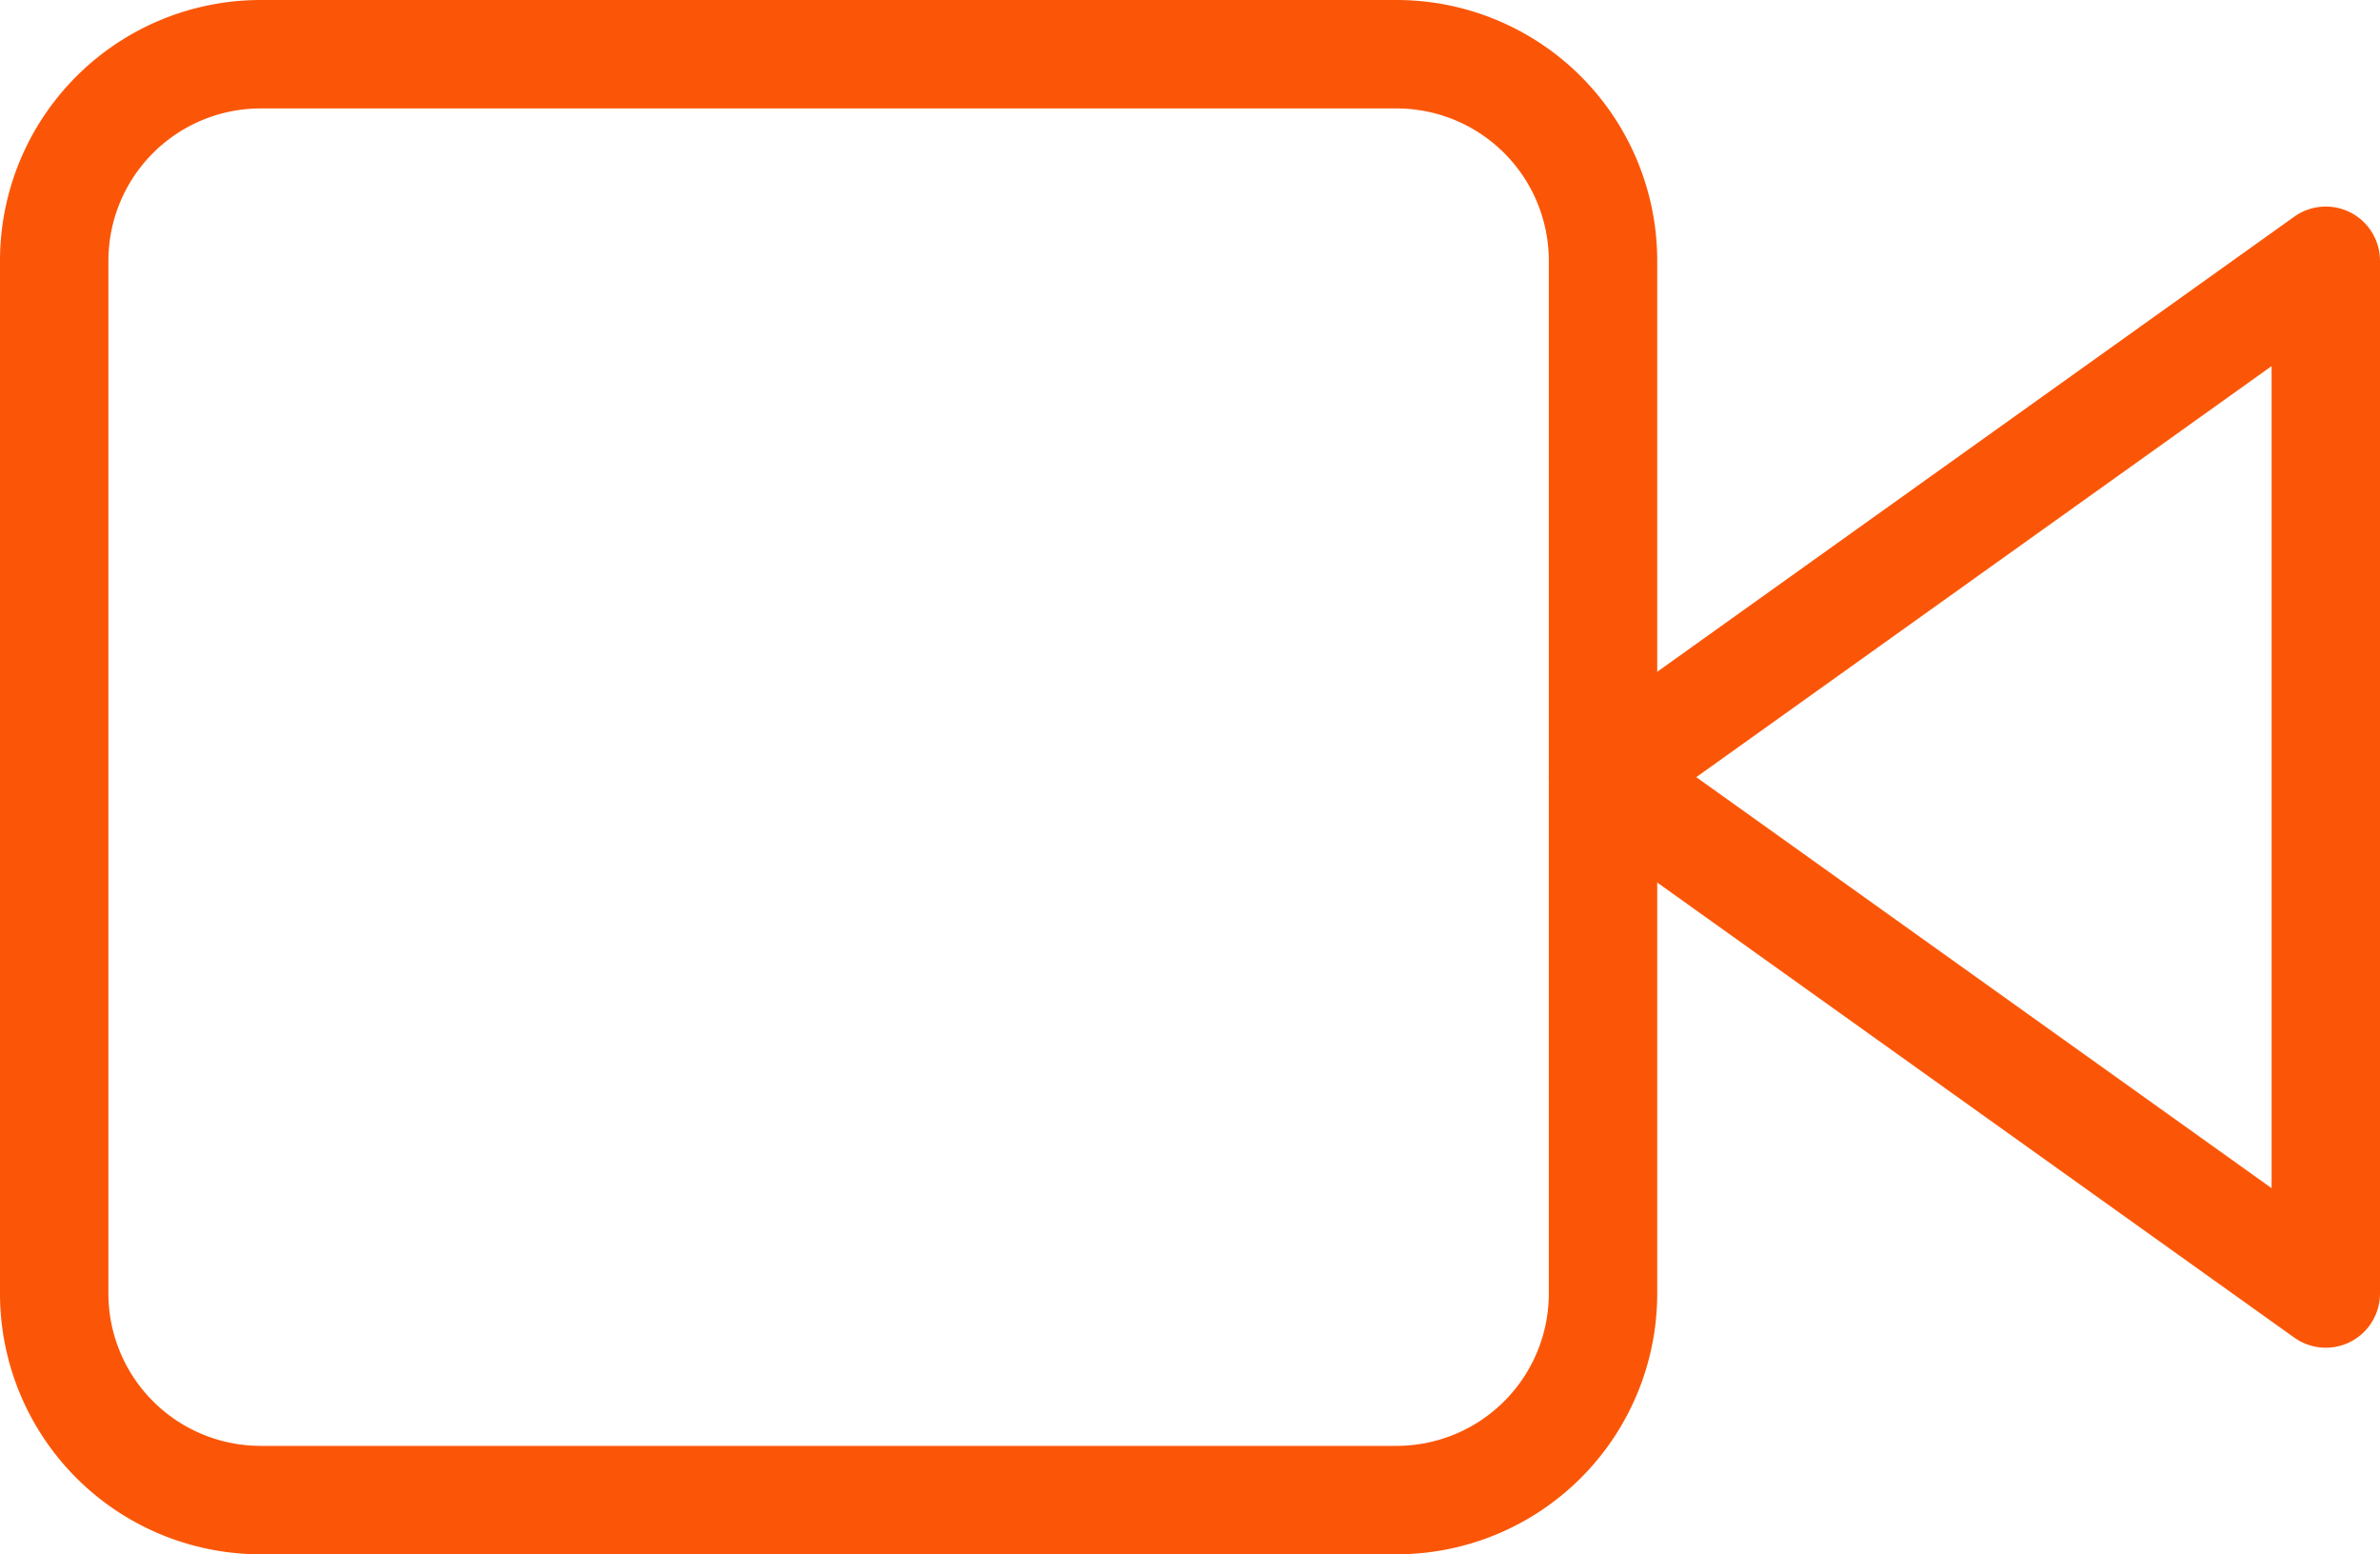
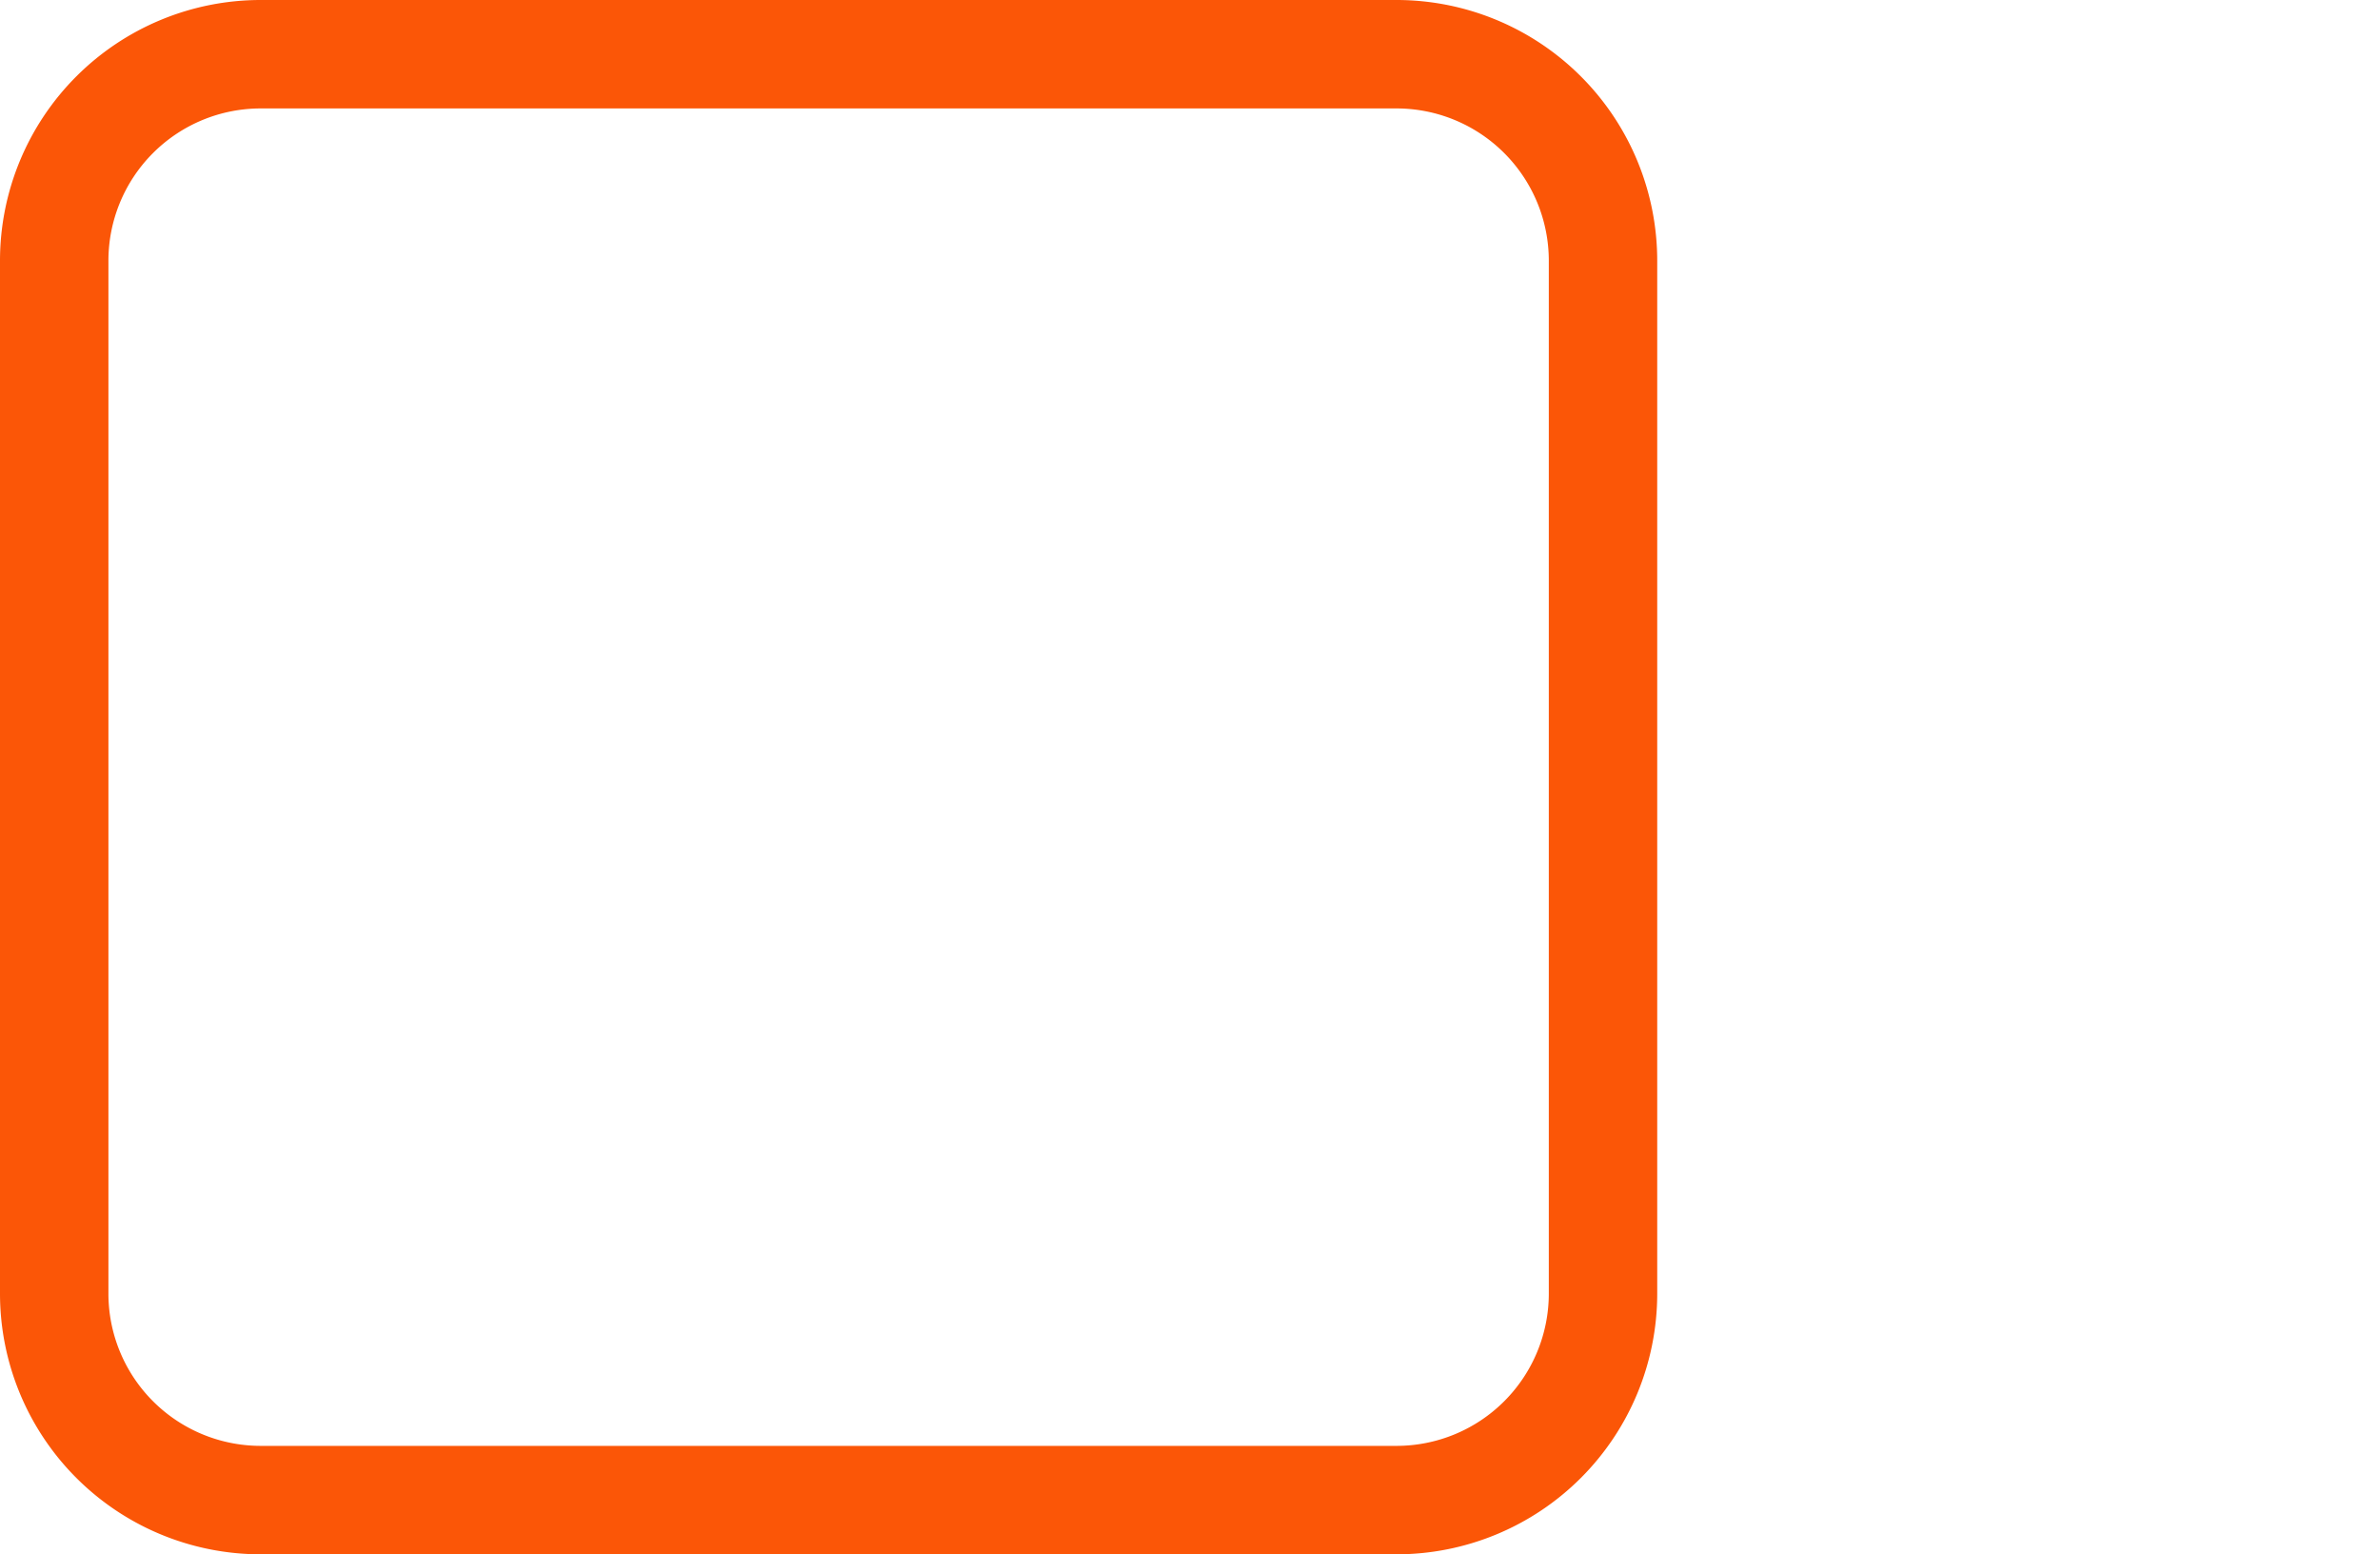
<svg xmlns="http://www.w3.org/2000/svg" width="65.857" height="43" viewBox="0 0 65.857 43">
  <g id="visio-conference" transform="translate(0 -6)">
-     <path id="Tracé_162" data-name="Tracé 162" d="M44,10.5,24,24.786,44,39.071Z" transform="translate(20.357 2.714)" fill="none" stroke="#fb5607" stroke-linecap="round" stroke-linejoin="round" stroke-width="3" />
    <path id="Tracé_163" data-name="Tracé 163" d="M7.214,7.5H38.643a5.714,5.714,0,0,1,5.714,5.714V41.786A5.714,5.714,0,0,1,38.643,47.5H7.214A5.714,5.714,0,0,1,1.5,41.786V13.214A5.714,5.714,0,0,1,7.214,7.5Z" transform="translate(0 0)" fill="none" stroke="#fb5607" stroke-linecap="round" stroke-linejoin="round" stroke-width="3" />
  </g>
</svg>